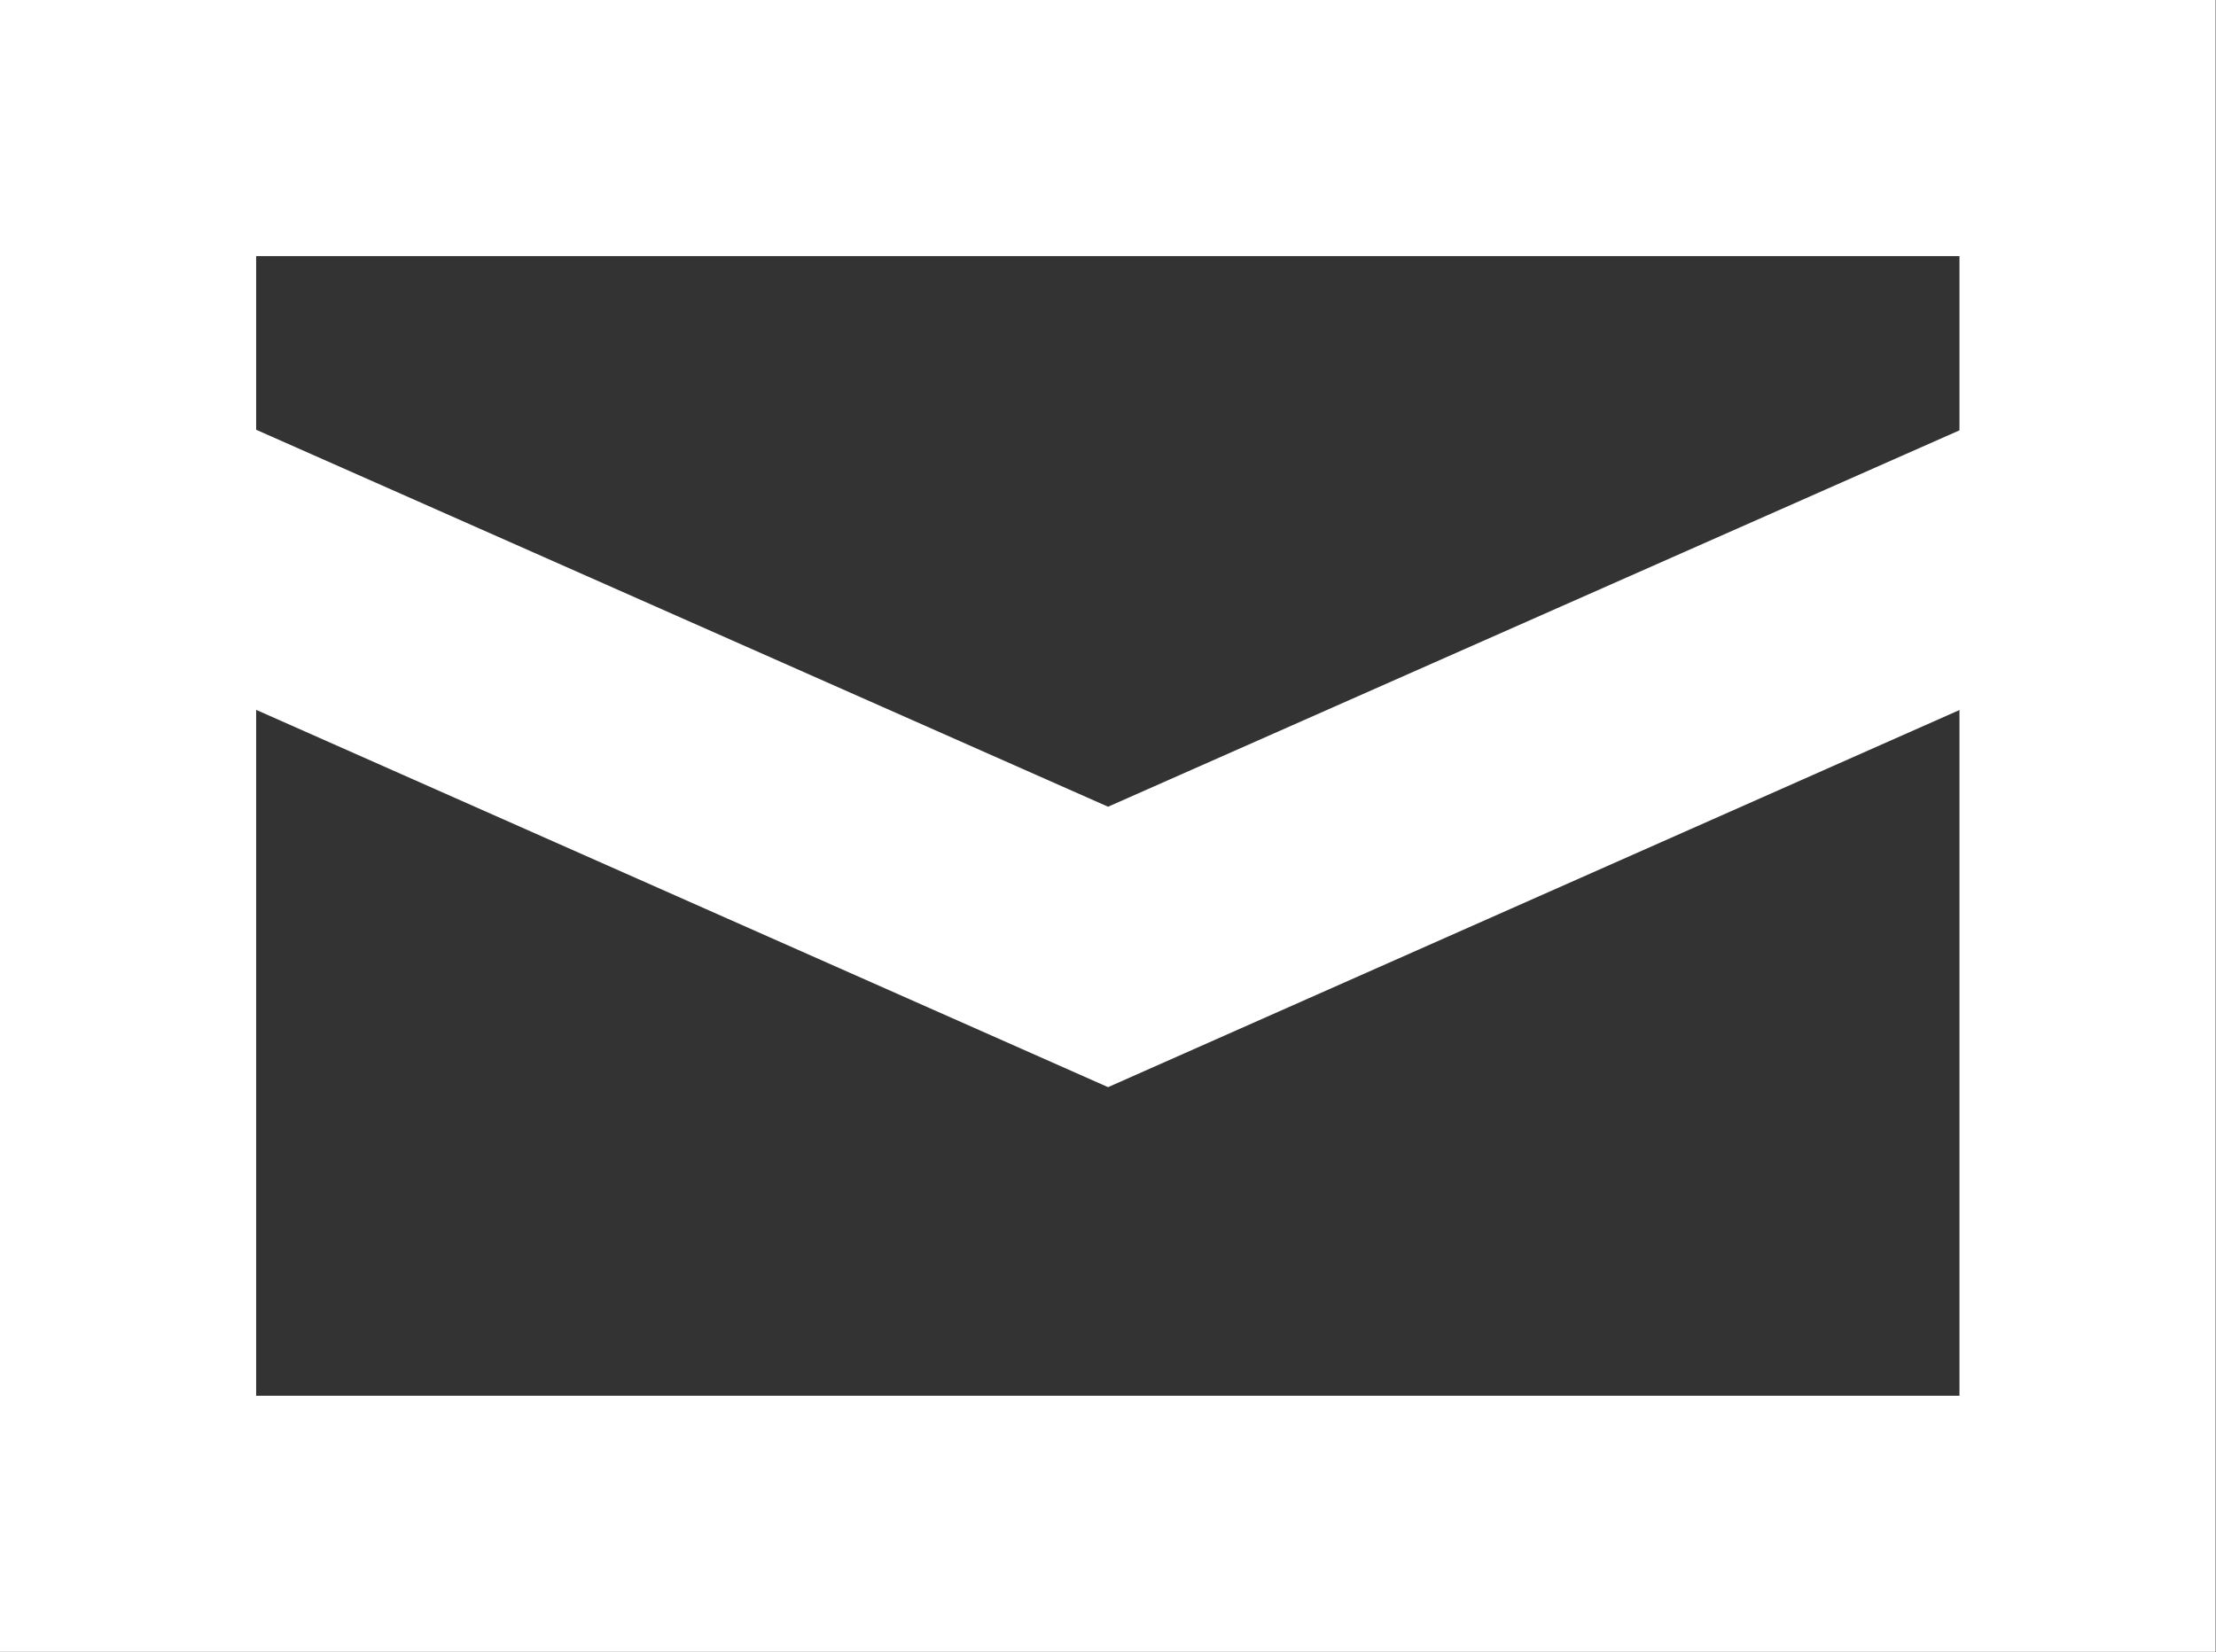
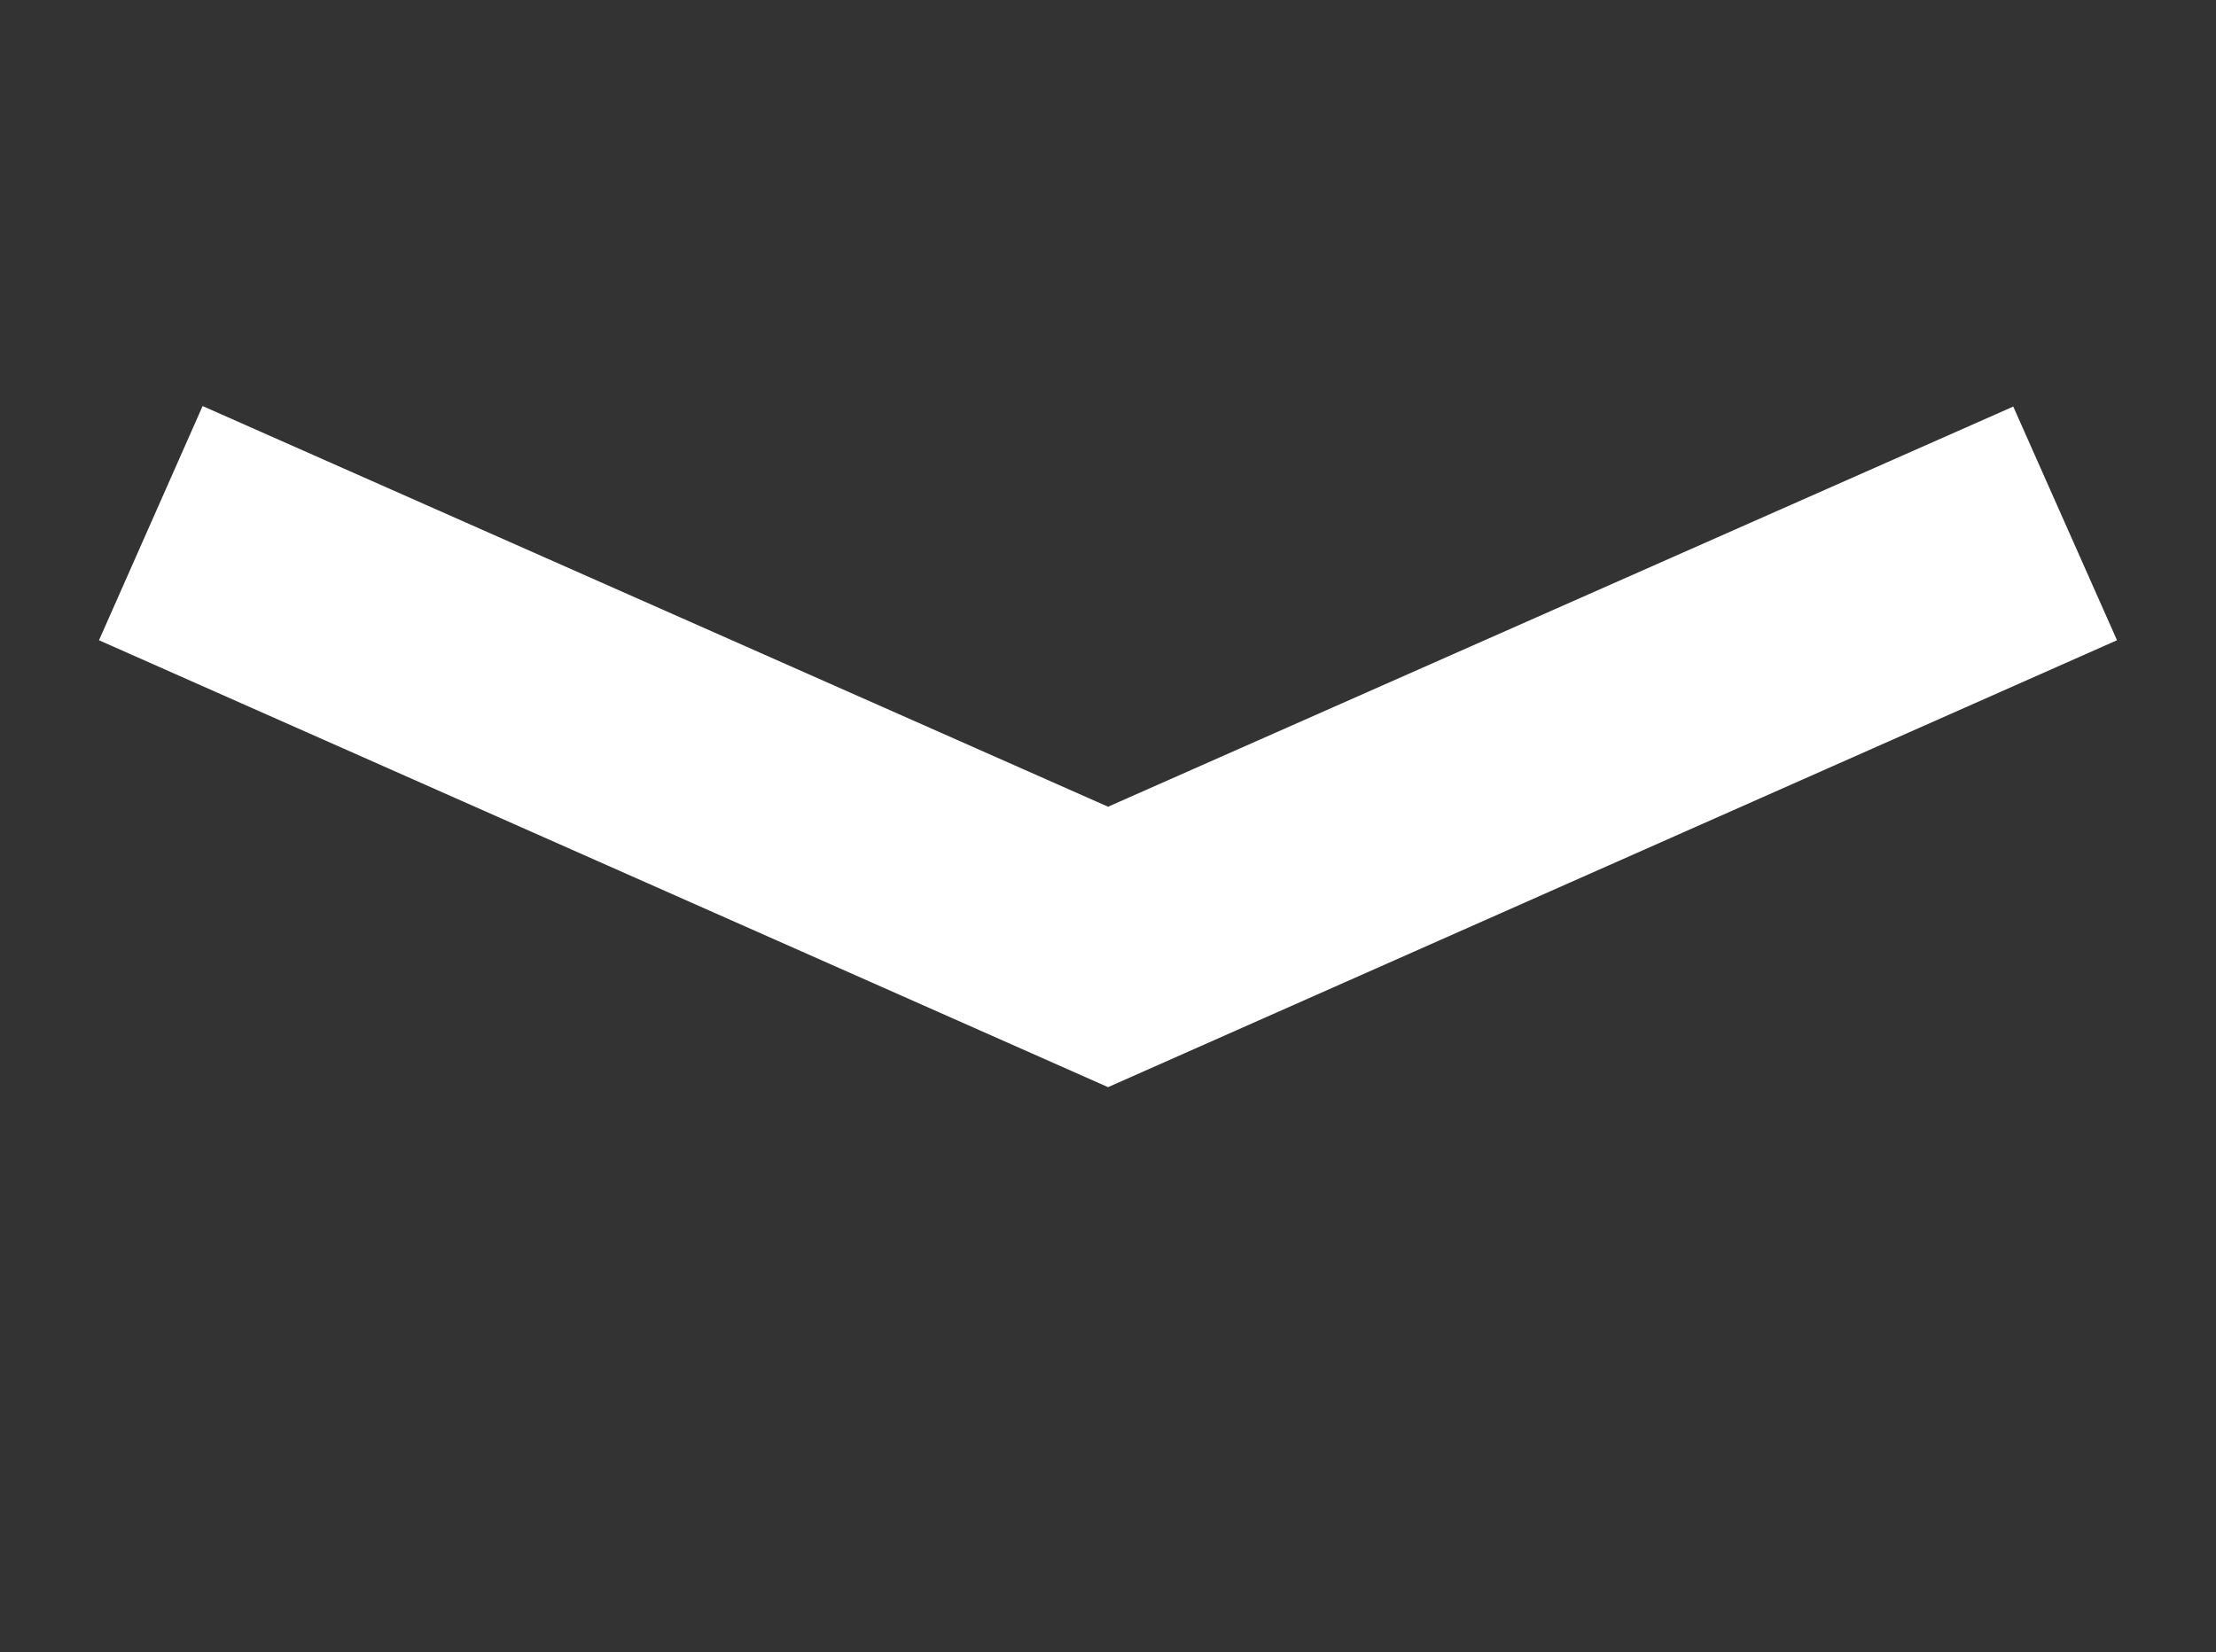
<svg xmlns="http://www.w3.org/2000/svg" width="17.303" height="12.903" viewBox="0 0 17.303 12.903">
  <rect x="0" y="0" width="17.303" height="12.903" fill="#333333" stroke="none" />
  <defs>
    <clipPath id="a">
      <rect width="17.303" height="12.903" transform="translate(0 0)" fill="none" />
    </clipPath>
  </defs>
  <g transform="translate(0 0)">
    <g clip-path="url(#a)">
-       <path d="M-1-1H16.3V11.9H-1ZM14.3,1H1V9.9H14.3Z" transform="translate(1 1)" fill="#fff" />
      <path d="M8.652,8.49.773,5l.809-1.829L8.652,6.3,15.72,3.175,16.53,5Z" fill="#fff" />
    </g>
  </g>
</svg>